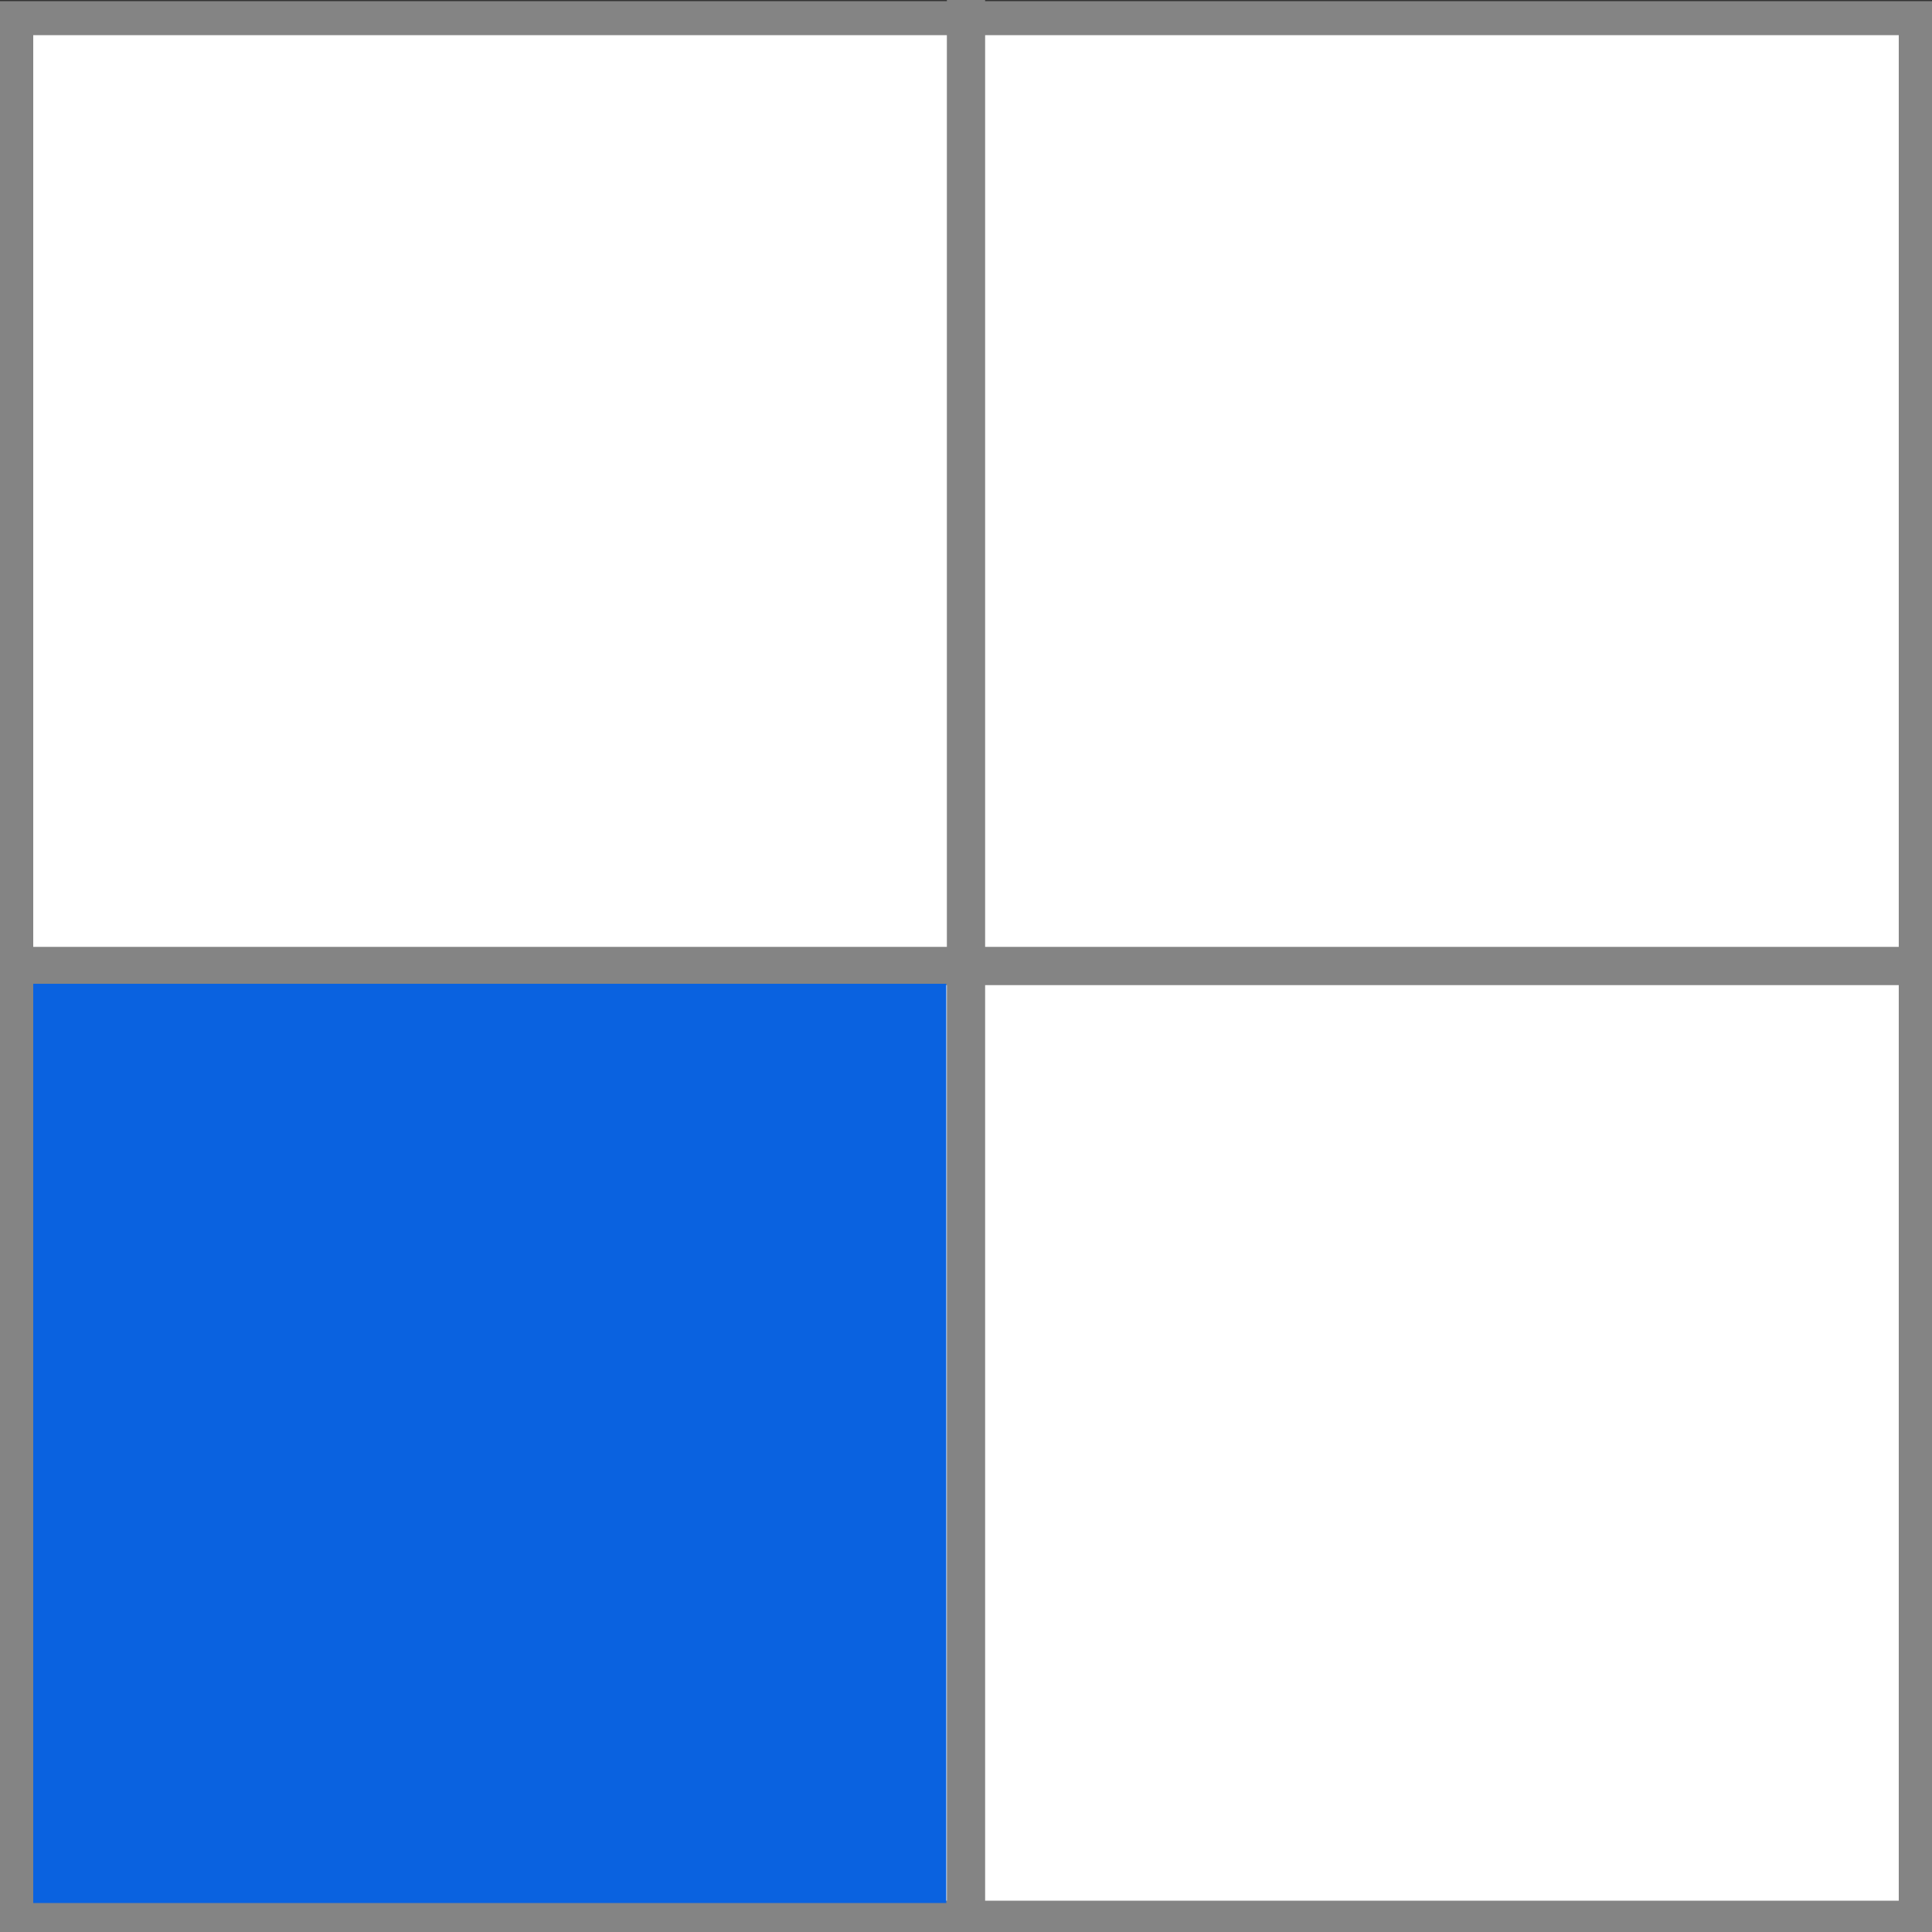
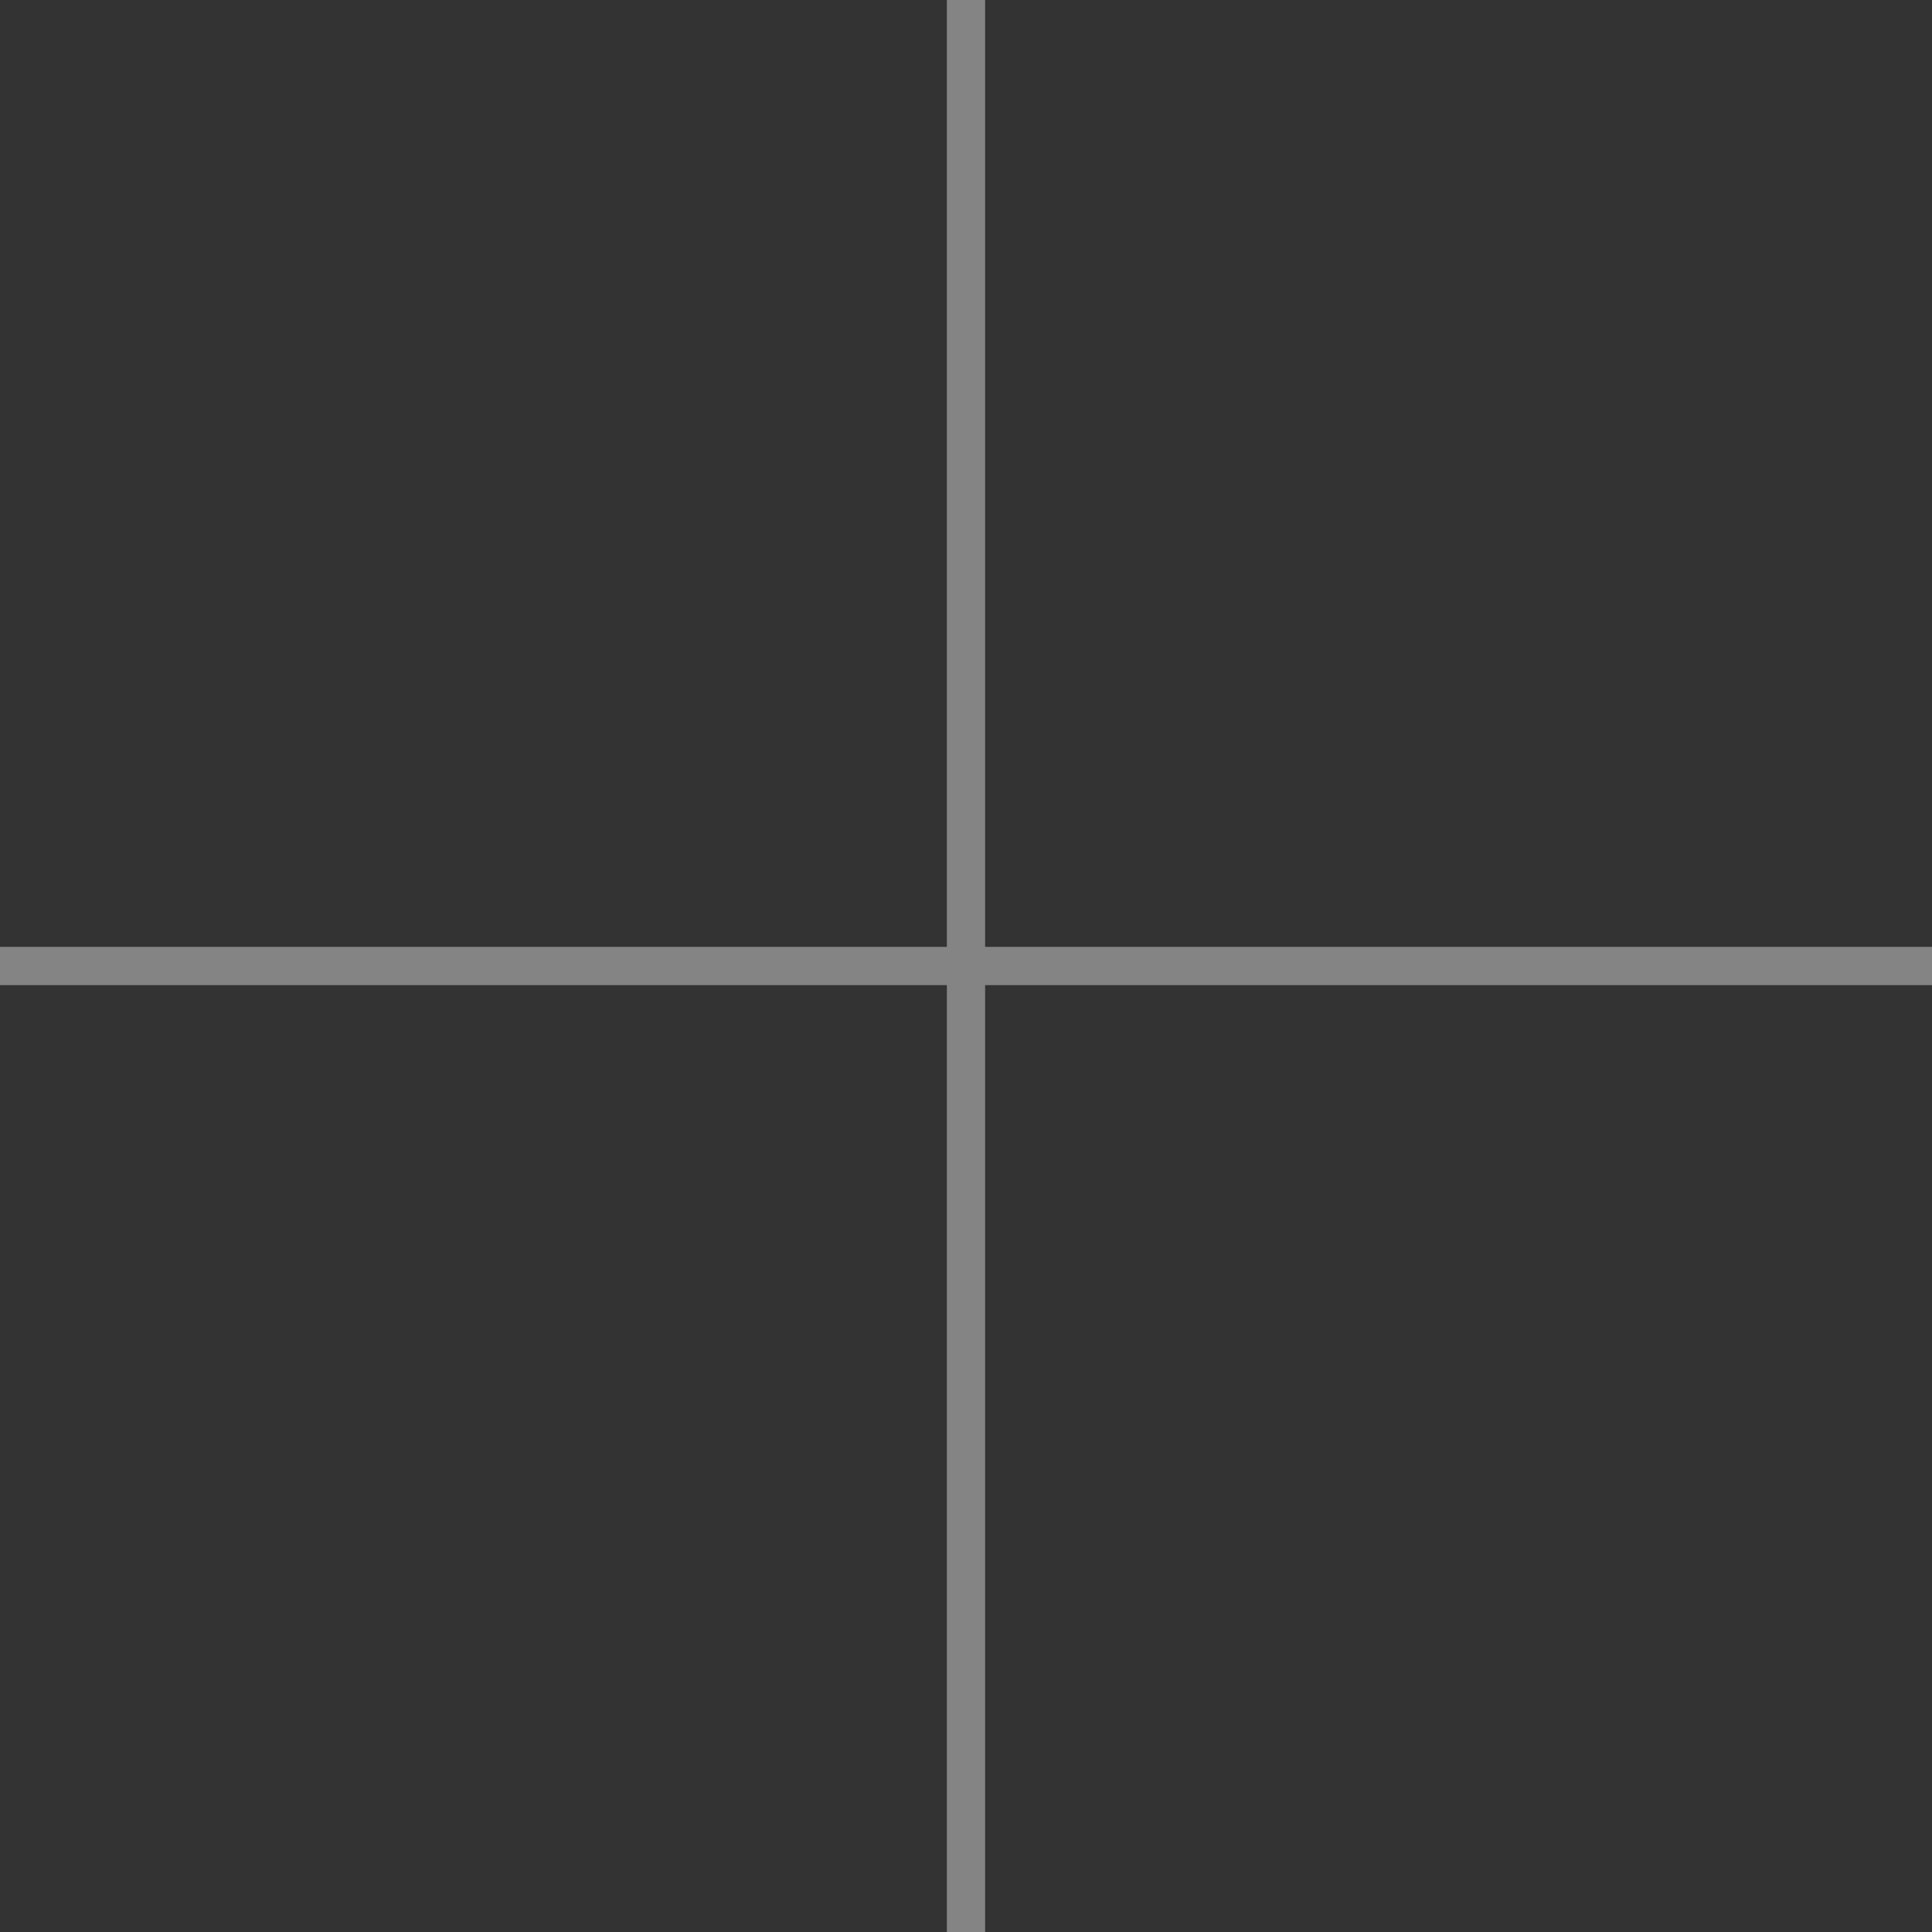
<svg xmlns="http://www.w3.org/2000/svg" id="Layer_1" data-name="Layer 1" viewBox="0 0 50 50">
  <rect x="0" y="0" width="50" height="50" fill="#333333" stroke="none" />
  <defs>
    <style>
      .cls-1 {
        fill: #fff;
      }

      .cls-2 {
        fill: #848484;
      }

      .cls-3 {
        stroke-width: .75px;
      }

      .cls-3, .cls-4 {
        fill: #a8a8a8;
        stroke: #848484;
        stroke-miterlimit: 10;
      }

      .cls-5 {
        fill: #0a62e0;
      }

      .cls-4 {
        stroke-width: .5px;
      }
    </style>
  </defs>
  <g>
    <g>
-       <rect class="cls-1" x=".61" y=".66" width="48.78" height="48.78" />
-       <path class="cls-2" d="m49.14.91v48.28H.86V.91h48.28m.5-.5H.36v49.28h49.28V.41h0Z" />
-     </g>
-     <path class="cls-4" d="m49.52.53v49.04H.48V.53h49.04m.25-.25H.23v49.53h49.53V.28h0Z" />
+       </g>
  </g>
  <polygon class="cls-3" points="25.12 24.88 25.12 0 24.88 0 24.88 24.88 0 24.88 0 25.12 24.88 25.12 24.88 50 25.12 50 25.12 25.12 50 25.12 50 24.88 25.12 24.88" />
-   <rect class="cls-5" x=".86" y="25.46" width="23.63" height="23.79" />
</svg>